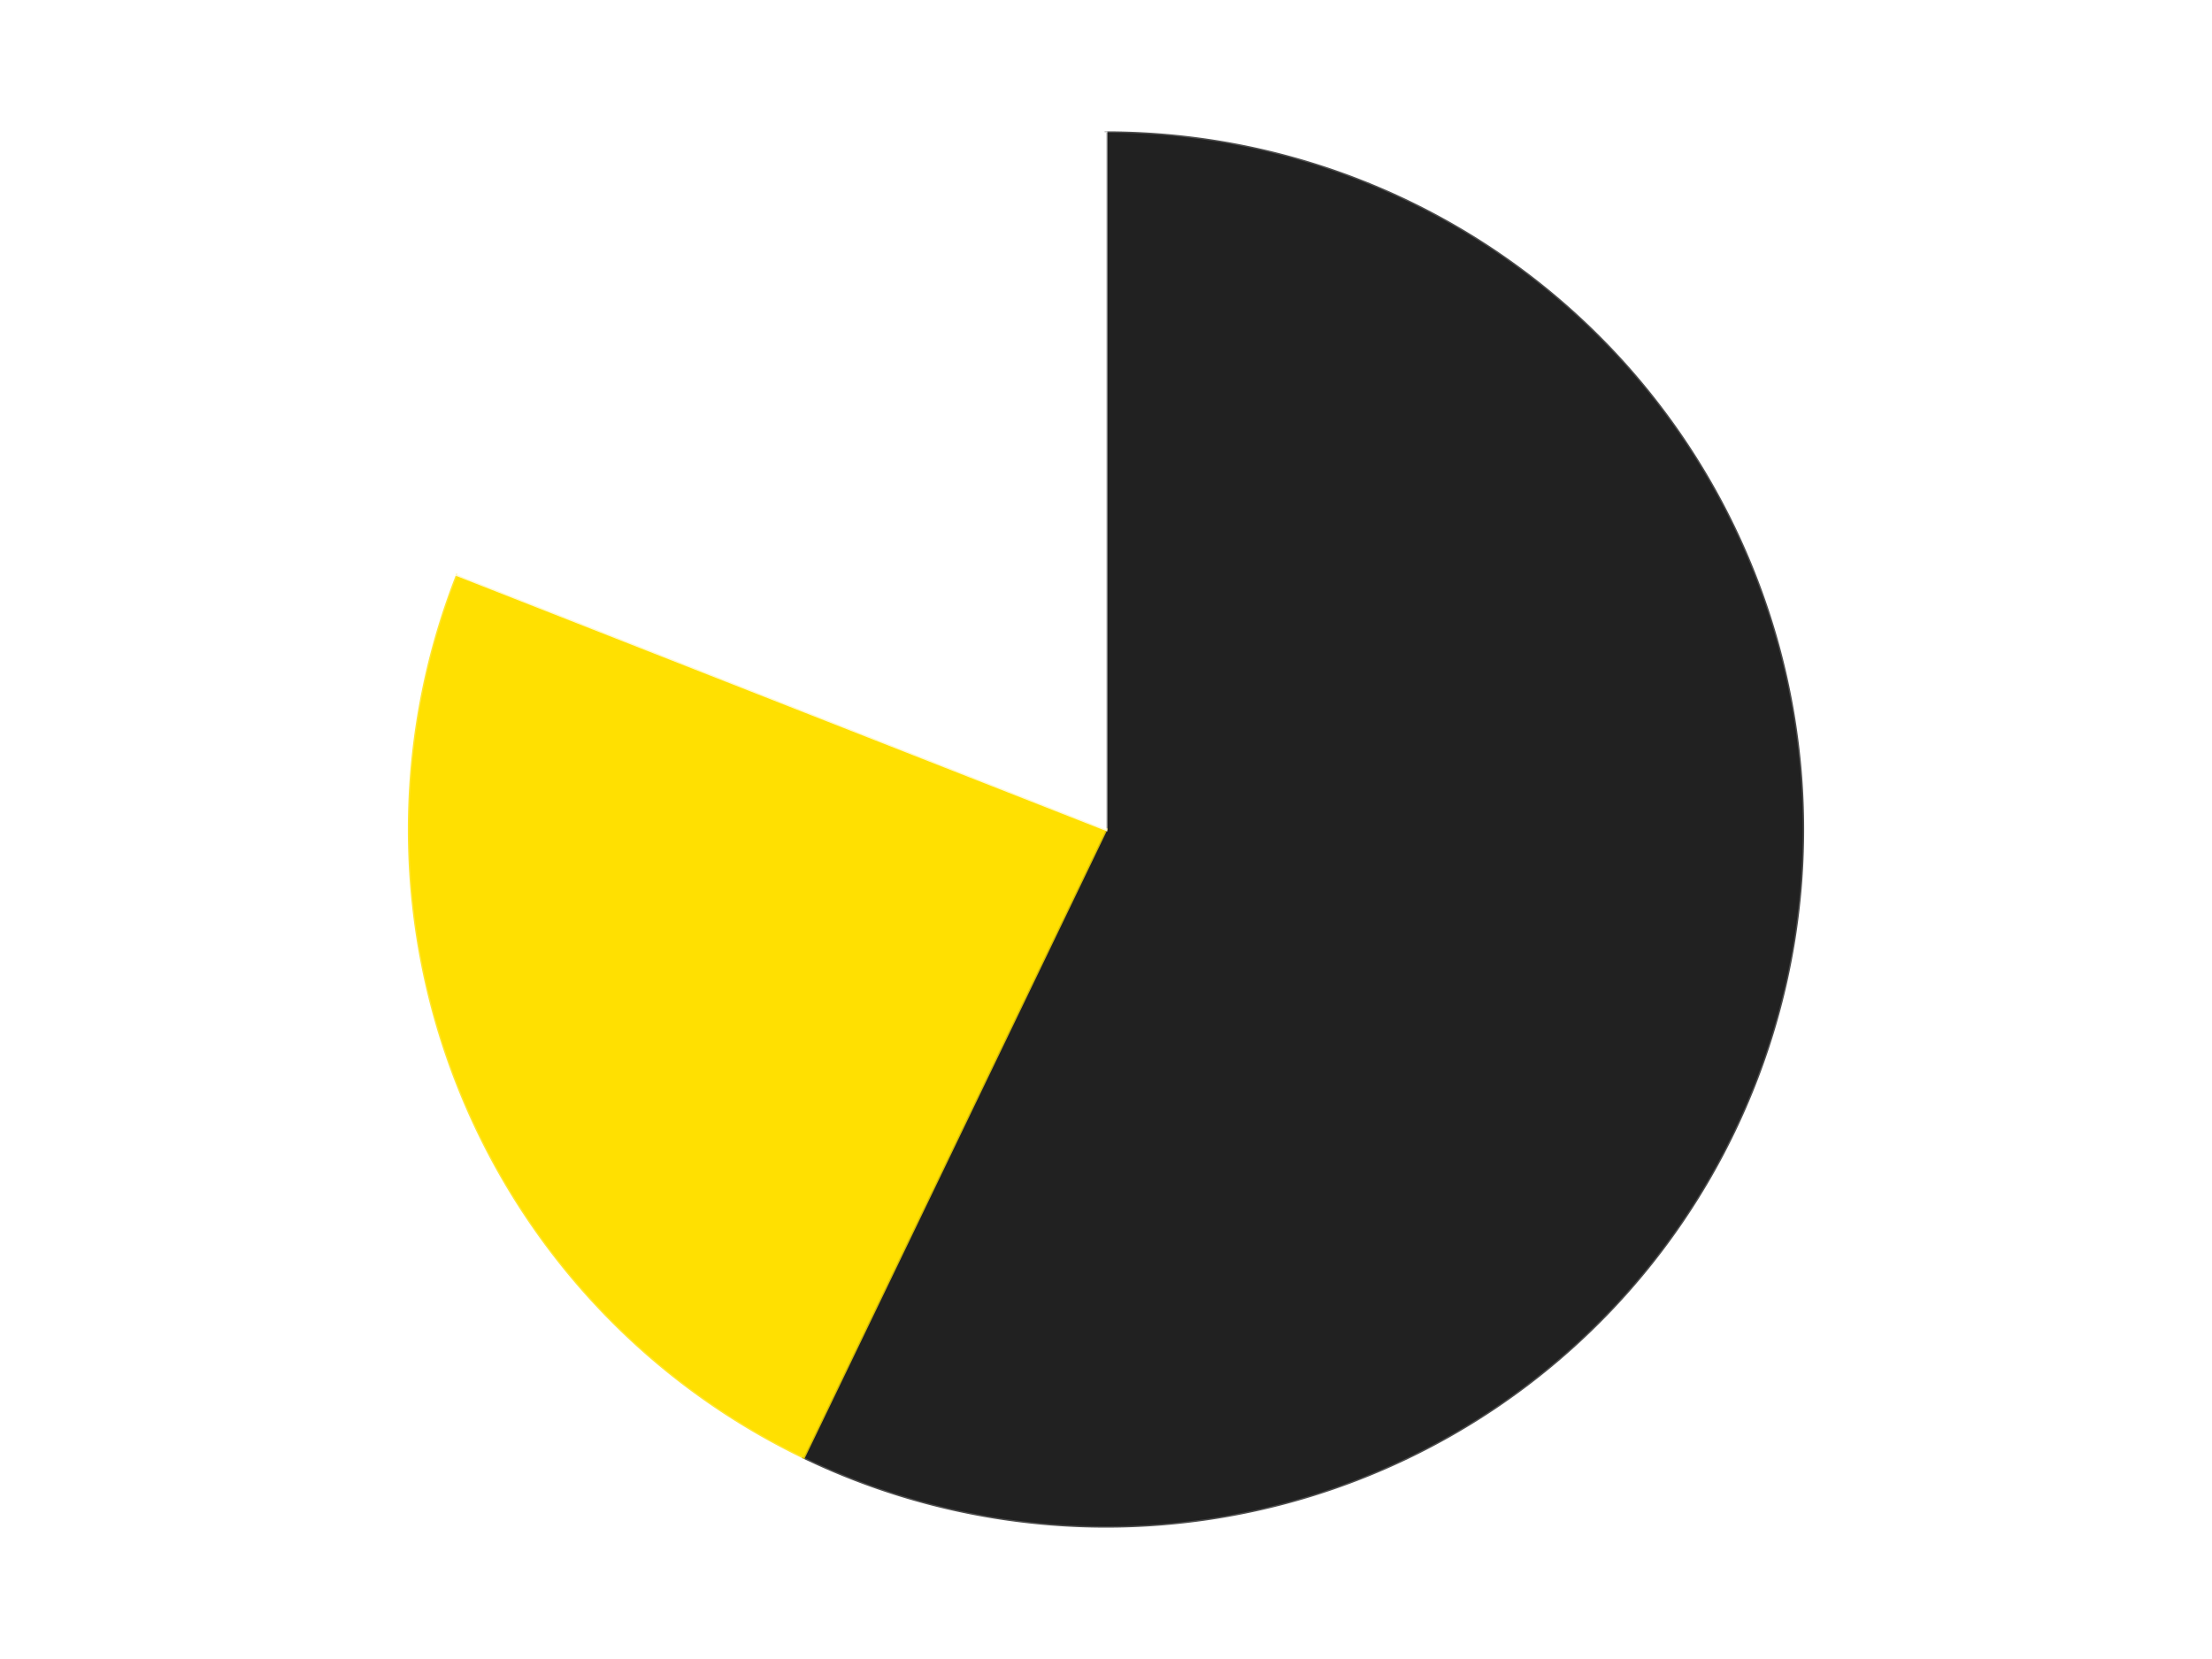
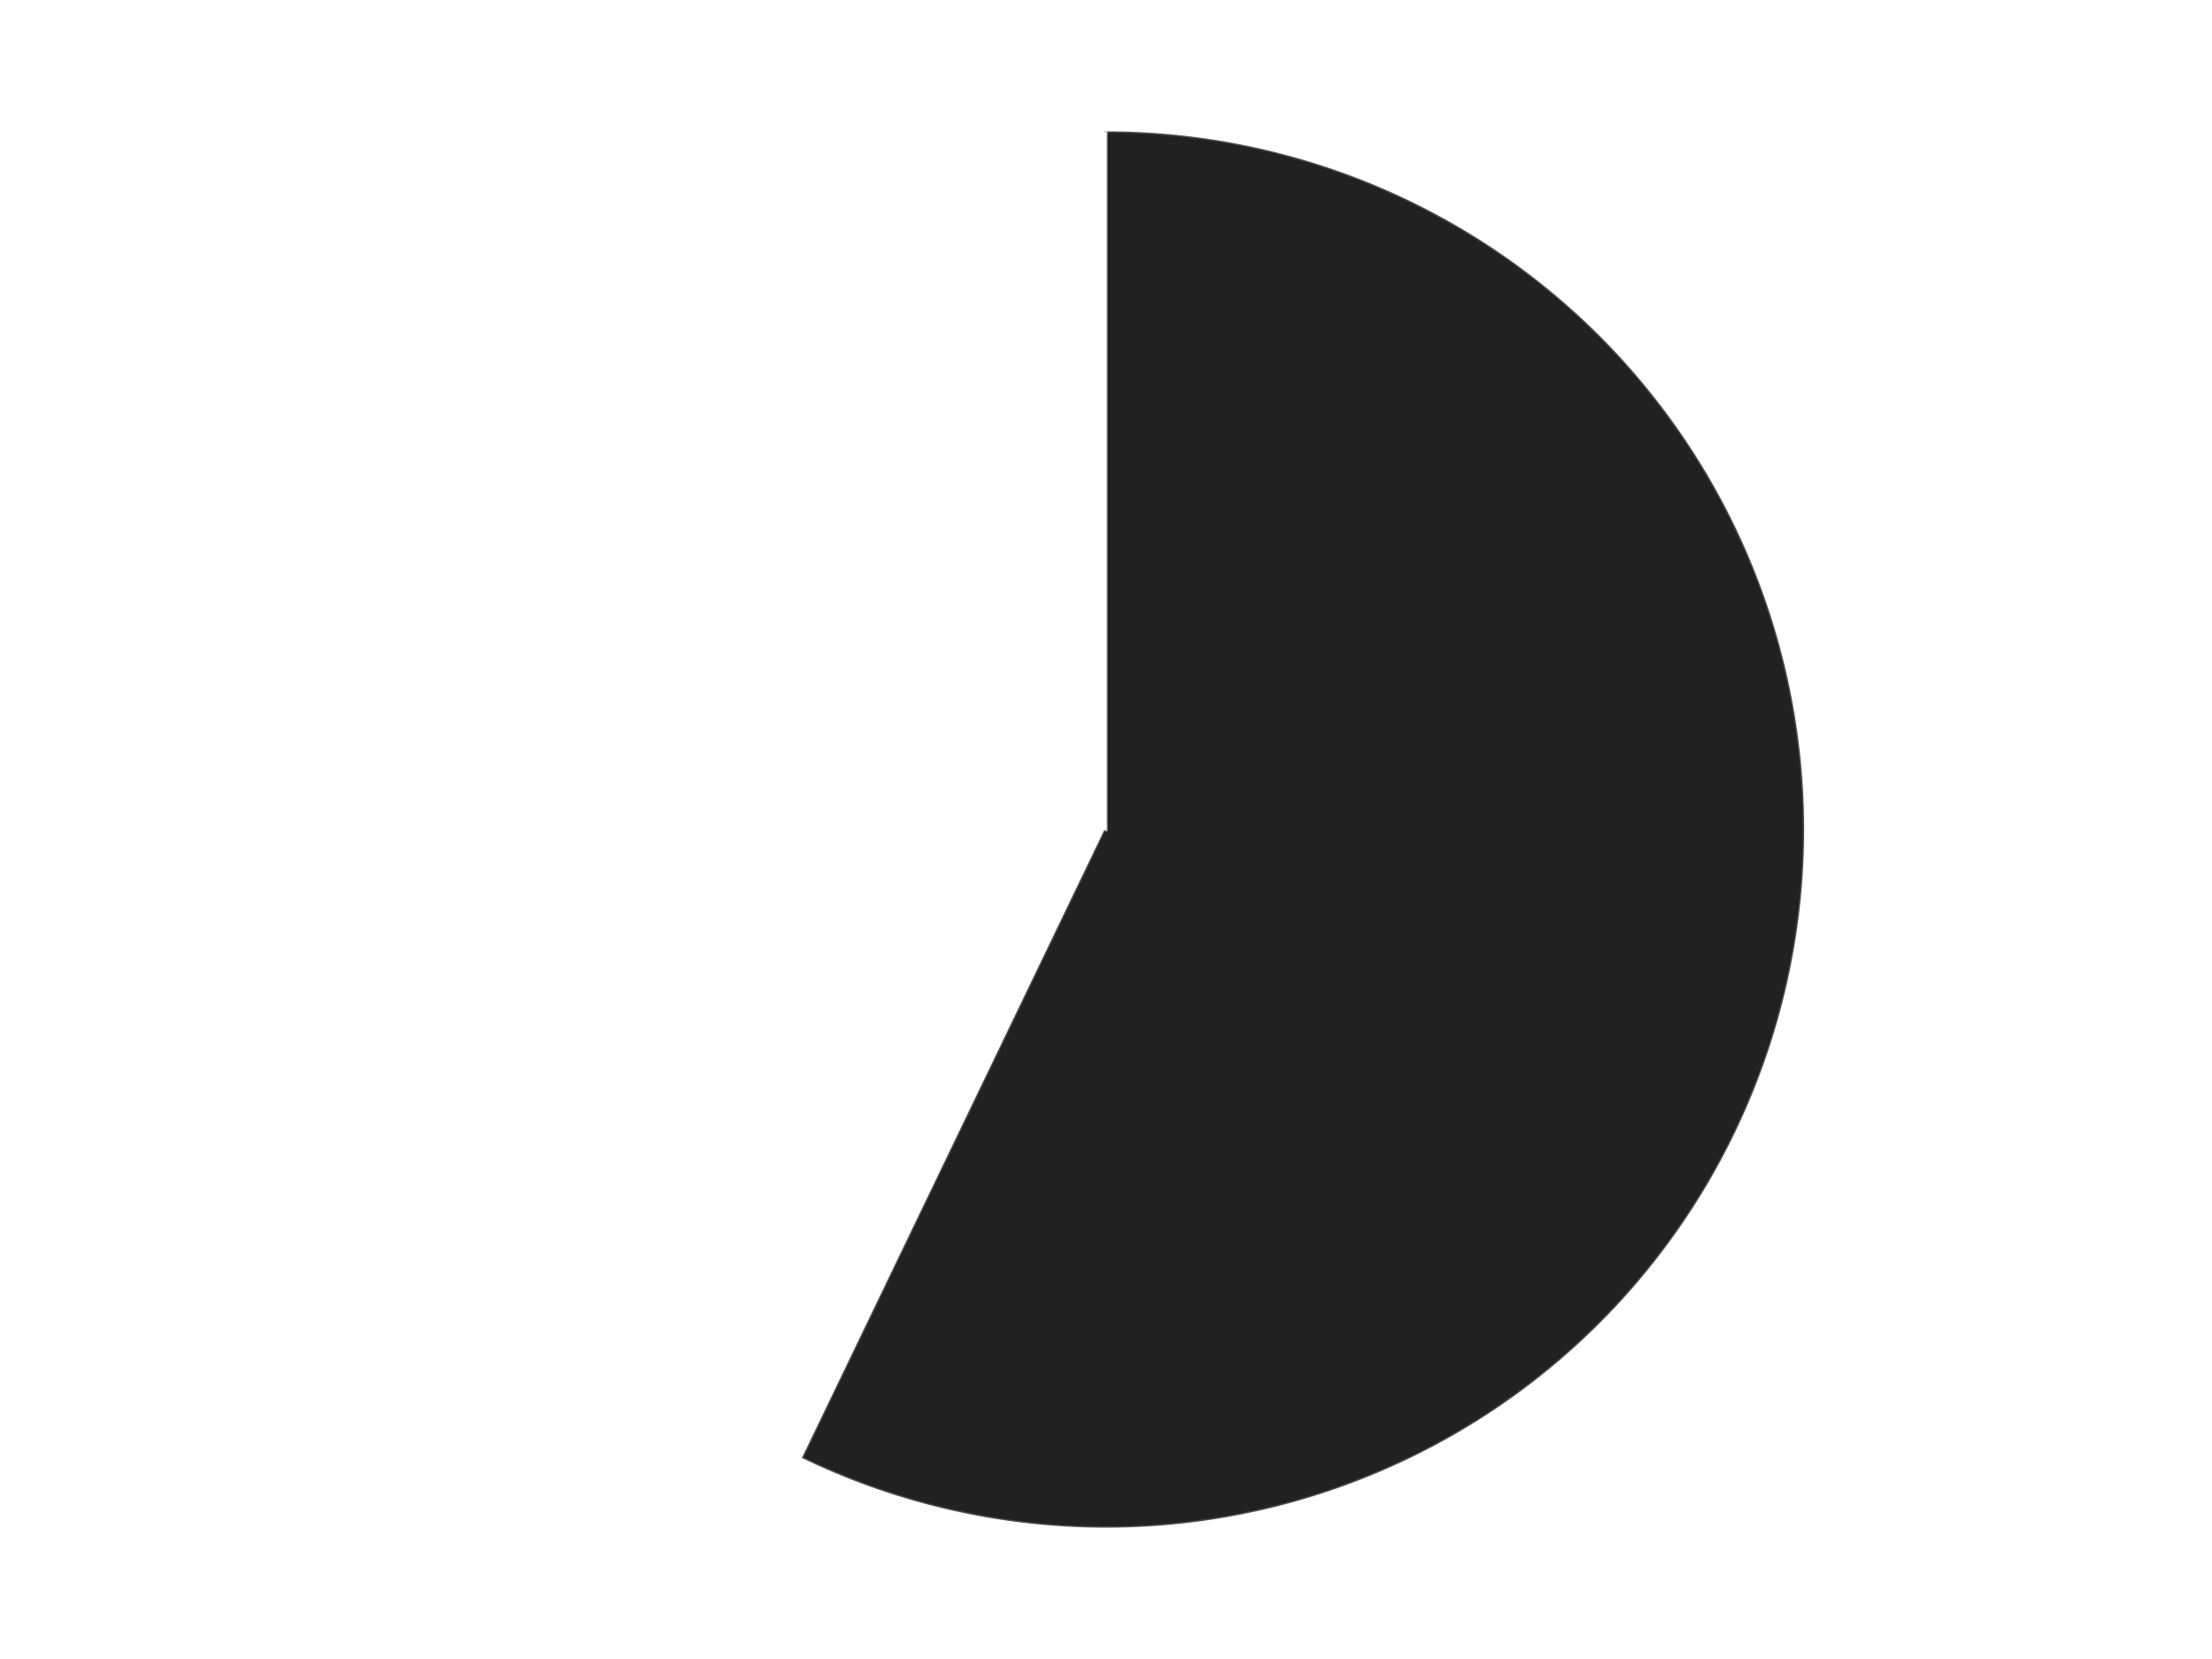
<svg xmlns="http://www.w3.org/2000/svg" xmlns:xlink="http://www.w3.org/1999/xlink" id="chart-511ab4e2-ab61-403e-b5ff-52b1ff427832" class="pygal-chart" viewBox="0 0 800 600">
  <defs>
    <style type="text/css">#chart-511ab4e2-ab61-403e-b5ff-52b1ff427832{-webkit-user-select:none;-webkit-font-smoothing:antialiased;font-family:Consolas,"Liberation Mono",Menlo,Courier,monospace}#chart-511ab4e2-ab61-403e-b5ff-52b1ff427832 .title{font-family:Consolas,"Liberation Mono",Menlo,Courier,monospace;font-size:16px}#chart-511ab4e2-ab61-403e-b5ff-52b1ff427832 .legends .legend text{font-family:Consolas,"Liberation Mono",Menlo,Courier,monospace;font-size:14px}#chart-511ab4e2-ab61-403e-b5ff-52b1ff427832 .axis text{font-family:Consolas,"Liberation Mono",Menlo,Courier,monospace;font-size:10px}#chart-511ab4e2-ab61-403e-b5ff-52b1ff427832 .axis text.major{font-family:Consolas,"Liberation Mono",Menlo,Courier,monospace;font-size:10px}#chart-511ab4e2-ab61-403e-b5ff-52b1ff427832 .text-overlay text.value{font-family:Consolas,"Liberation Mono",Menlo,Courier,monospace;font-size:16px}#chart-511ab4e2-ab61-403e-b5ff-52b1ff427832 .text-overlay text.label{font-family:Consolas,"Liberation Mono",Menlo,Courier,monospace;font-size:10px}#chart-511ab4e2-ab61-403e-b5ff-52b1ff427832 .tooltip{font-family:Consolas,"Liberation Mono",Menlo,Courier,monospace;font-size:14px}#chart-511ab4e2-ab61-403e-b5ff-52b1ff427832 text.no_data{font-family:Consolas,"Liberation Mono",Menlo,Courier,monospace;font-size:64px}
#chart-511ab4e2-ab61-403e-b5ff-52b1ff427832{background-color:transparent}#chart-511ab4e2-ab61-403e-b5ff-52b1ff427832 path,#chart-511ab4e2-ab61-403e-b5ff-52b1ff427832 line,#chart-511ab4e2-ab61-403e-b5ff-52b1ff427832 rect,#chart-511ab4e2-ab61-403e-b5ff-52b1ff427832 circle{-webkit-transition:150ms;-moz-transition:150ms;transition:150ms}#chart-511ab4e2-ab61-403e-b5ff-52b1ff427832 .graph &gt; .background{fill:transparent}#chart-511ab4e2-ab61-403e-b5ff-52b1ff427832 .plot &gt; .background{fill:transparent}#chart-511ab4e2-ab61-403e-b5ff-52b1ff427832 .graph{fill:rgba(0,0,0,.87)}#chart-511ab4e2-ab61-403e-b5ff-52b1ff427832 text.no_data{fill:rgba(0,0,0,1)}#chart-511ab4e2-ab61-403e-b5ff-52b1ff427832 .title{fill:rgba(0,0,0,1)}#chart-511ab4e2-ab61-403e-b5ff-52b1ff427832 .legends .legend text{fill:rgba(0,0,0,.87)}#chart-511ab4e2-ab61-403e-b5ff-52b1ff427832 .legends .legend:hover text{fill:rgba(0,0,0,1)}#chart-511ab4e2-ab61-403e-b5ff-52b1ff427832 .axis .line{stroke:rgba(0,0,0,1)}#chart-511ab4e2-ab61-403e-b5ff-52b1ff427832 .axis .guide.line{stroke:rgba(0,0,0,.54)}#chart-511ab4e2-ab61-403e-b5ff-52b1ff427832 .axis .major.line{stroke:rgba(0,0,0,.87)}#chart-511ab4e2-ab61-403e-b5ff-52b1ff427832 .axis text.major{fill:rgba(0,0,0,1)}#chart-511ab4e2-ab61-403e-b5ff-52b1ff427832 .axis.y .guides:hover .guide.line,#chart-511ab4e2-ab61-403e-b5ff-52b1ff427832 .line-graph .axis.x .guides:hover .guide.line,#chart-511ab4e2-ab61-403e-b5ff-52b1ff427832 .stackedline-graph .axis.x .guides:hover .guide.line,#chart-511ab4e2-ab61-403e-b5ff-52b1ff427832 .xy-graph .axis.x .guides:hover .guide.line{stroke:rgba(0,0,0,1)}#chart-511ab4e2-ab61-403e-b5ff-52b1ff427832 .axis .guides:hover text{fill:rgba(0,0,0,1)}#chart-511ab4e2-ab61-403e-b5ff-52b1ff427832 .reactive{fill-opacity:1.0;stroke-opacity:.8;stroke-width:1}#chart-511ab4e2-ab61-403e-b5ff-52b1ff427832 .ci{stroke:rgba(0,0,0,.87)}#chart-511ab4e2-ab61-403e-b5ff-52b1ff427832 .reactive.active,#chart-511ab4e2-ab61-403e-b5ff-52b1ff427832 .active .reactive{fill-opacity:0.6;stroke-opacity:.9;stroke-width:4}#chart-511ab4e2-ab61-403e-b5ff-52b1ff427832 .ci .reactive.active{stroke-width:1.5}#chart-511ab4e2-ab61-403e-b5ff-52b1ff427832 .series text{fill:rgba(0,0,0,1)}#chart-511ab4e2-ab61-403e-b5ff-52b1ff427832 .tooltip rect{fill:transparent;stroke:rgba(0,0,0,1);-webkit-transition:opacity 150ms;-moz-transition:opacity 150ms;transition:opacity 150ms}#chart-511ab4e2-ab61-403e-b5ff-52b1ff427832 .tooltip .label{fill:rgba(0,0,0,.87)}#chart-511ab4e2-ab61-403e-b5ff-52b1ff427832 .tooltip .label{fill:rgba(0,0,0,.87)}#chart-511ab4e2-ab61-403e-b5ff-52b1ff427832 .tooltip .legend{font-size:.8em;fill:rgba(0,0,0,.54)}#chart-511ab4e2-ab61-403e-b5ff-52b1ff427832 .tooltip .x_label{font-size:.6em;fill:rgba(0,0,0,1)}#chart-511ab4e2-ab61-403e-b5ff-52b1ff427832 .tooltip .xlink{font-size:.5em;text-decoration:underline}#chart-511ab4e2-ab61-403e-b5ff-52b1ff427832 .tooltip .value{font-size:1.5em}#chart-511ab4e2-ab61-403e-b5ff-52b1ff427832 .bound{font-size:.5em}#chart-511ab4e2-ab61-403e-b5ff-52b1ff427832 .max-value{font-size:.75em;fill:rgba(0,0,0,.54)}#chart-511ab4e2-ab61-403e-b5ff-52b1ff427832 .map-element{fill:transparent;stroke:rgba(0,0,0,.54) !important}#chart-511ab4e2-ab61-403e-b5ff-52b1ff427832 .map-element .reactive{fill-opacity:inherit;stroke-opacity:inherit}#chart-511ab4e2-ab61-403e-b5ff-52b1ff427832 .color-0,#chart-511ab4e2-ab61-403e-b5ff-52b1ff427832 .color-0 a:visited{stroke:#F44336;fill:#F44336}#chart-511ab4e2-ab61-403e-b5ff-52b1ff427832 .color-1,#chart-511ab4e2-ab61-403e-b5ff-52b1ff427832 .color-1 a:visited{stroke:#3F51B5;fill:#3F51B5}#chart-511ab4e2-ab61-403e-b5ff-52b1ff427832 .color-2,#chart-511ab4e2-ab61-403e-b5ff-52b1ff427832 .color-2 a:visited{stroke:#009688;fill:#009688}#chart-511ab4e2-ab61-403e-b5ff-52b1ff427832 .text-overlay .color-0 text{fill:black}#chart-511ab4e2-ab61-403e-b5ff-52b1ff427832 .text-overlay .color-1 text{fill:black}#chart-511ab4e2-ab61-403e-b5ff-52b1ff427832 .text-overlay .color-2 text{fill:black}
#chart-511ab4e2-ab61-403e-b5ff-52b1ff427832 text.no_data{text-anchor:middle}#chart-511ab4e2-ab61-403e-b5ff-52b1ff427832 .guide.line{fill:none}#chart-511ab4e2-ab61-403e-b5ff-52b1ff427832 .centered{text-anchor:middle}#chart-511ab4e2-ab61-403e-b5ff-52b1ff427832 .title{text-anchor:middle}#chart-511ab4e2-ab61-403e-b5ff-52b1ff427832 .legends .legend text{fill-opacity:1}#chart-511ab4e2-ab61-403e-b5ff-52b1ff427832 .axis.x text{text-anchor:middle}#chart-511ab4e2-ab61-403e-b5ff-52b1ff427832 .axis.x:not(.web) text[transform]{text-anchor:start}#chart-511ab4e2-ab61-403e-b5ff-52b1ff427832 .axis.x:not(.web) text[transform].backwards{text-anchor:end}#chart-511ab4e2-ab61-403e-b5ff-52b1ff427832 .axis.y text{text-anchor:end}#chart-511ab4e2-ab61-403e-b5ff-52b1ff427832 .axis.y text[transform].backwards{text-anchor:start}#chart-511ab4e2-ab61-403e-b5ff-52b1ff427832 .axis.y2 text{text-anchor:start}#chart-511ab4e2-ab61-403e-b5ff-52b1ff427832 .axis.y2 text[transform].backwards{text-anchor:end}#chart-511ab4e2-ab61-403e-b5ff-52b1ff427832 .axis .guide.line{stroke-dasharray:4,4;stroke:black}#chart-511ab4e2-ab61-403e-b5ff-52b1ff427832 .axis .major.guide.line{stroke-dasharray:6,6;stroke:black}#chart-511ab4e2-ab61-403e-b5ff-52b1ff427832 .horizontal .axis.y .guide.line,#chart-511ab4e2-ab61-403e-b5ff-52b1ff427832 .horizontal .axis.y2 .guide.line,#chart-511ab4e2-ab61-403e-b5ff-52b1ff427832 .vertical .axis.x .guide.line{opacity:0}#chart-511ab4e2-ab61-403e-b5ff-52b1ff427832 .horizontal .axis.always_show .guide.line,#chart-511ab4e2-ab61-403e-b5ff-52b1ff427832 .vertical .axis.always_show .guide.line{opacity:1 !important}#chart-511ab4e2-ab61-403e-b5ff-52b1ff427832 .axis.y .guides:hover .guide.line,#chart-511ab4e2-ab61-403e-b5ff-52b1ff427832 .axis.y2 .guides:hover .guide.line,#chart-511ab4e2-ab61-403e-b5ff-52b1ff427832 .axis.x .guides:hover .guide.line{opacity:1}#chart-511ab4e2-ab61-403e-b5ff-52b1ff427832 .axis .guides:hover text{opacity:1}#chart-511ab4e2-ab61-403e-b5ff-52b1ff427832 .nofill{fill:none}#chart-511ab4e2-ab61-403e-b5ff-52b1ff427832 .subtle-fill{fill-opacity:.2}#chart-511ab4e2-ab61-403e-b5ff-52b1ff427832 .dot{stroke-width:1px;fill-opacity:1;stroke-opacity:1}#chart-511ab4e2-ab61-403e-b5ff-52b1ff427832 .dot.active{stroke-width:5px}#chart-511ab4e2-ab61-403e-b5ff-52b1ff427832 .dot.negative{fill:transparent}#chart-511ab4e2-ab61-403e-b5ff-52b1ff427832 text,#chart-511ab4e2-ab61-403e-b5ff-52b1ff427832 tspan{stroke:none !important}#chart-511ab4e2-ab61-403e-b5ff-52b1ff427832 .series text.active{opacity:1}#chart-511ab4e2-ab61-403e-b5ff-52b1ff427832 .tooltip rect{fill-opacity:.95;stroke-width:.5}#chart-511ab4e2-ab61-403e-b5ff-52b1ff427832 .tooltip text{fill-opacity:1}#chart-511ab4e2-ab61-403e-b5ff-52b1ff427832 .showable{visibility:hidden}#chart-511ab4e2-ab61-403e-b5ff-52b1ff427832 .showable.shown{visibility:visible}#chart-511ab4e2-ab61-403e-b5ff-52b1ff427832 .gauge-background{fill:rgba(229,229,229,1);stroke:none}#chart-511ab4e2-ab61-403e-b5ff-52b1ff427832 .bg-lines{stroke:transparent;stroke-width:2px}</style>
    <script type="text/javascript">window.pygal = window.pygal || {};window.pygal.config = window.pygal.config || {};window.pygal.config['511ab4e2-ab61-403e-b5ff-52b1ff427832'] = {"allow_interruptions": false, "box_mode": "extremes", "classes": ["pygal-chart"], "css": ["file://style.css", "file://graph.css"], "defs": [], "disable_xml_declaration": false, "dots_size": 2.5, "dynamic_print_values": false, "explicit_size": false, "fill": false, "force_uri_protocol": "https", "formatter": null, "half_pie": false, "height": 600, "include_x_axis": false, "inner_radius": 0, "interpolate": null, "interpolation_parameters": {}, "interpolation_precision": 250, "inverse_y_axis": false, "js": ["//kozea.github.io/pygal.js/2.0.x/pygal-tooltips.min.js"], "legend_at_bottom": false, "legend_at_bottom_columns": null, "legend_box_size": 12, "logarithmic": false, "margin": 20, "margin_bottom": null, "margin_left": null, "margin_right": null, "margin_top": null, "max_scale": 16, "min_scale": 4, "missing_value_fill_truncation": "x", "no_data_text": "No data", "no_prefix": false, "order_min": null, "pretty_print": false, "print_labels": false, "print_values": false, "print_values_position": "center", "print_zeroes": true, "range": null, "rounded_bars": null, "secondary_range": null, "show_dots": true, "show_legend": false, "show_minor_x_labels": true, "show_minor_y_labels": true, "show_only_major_dots": false, "show_x_guides": false, "show_x_labels": true, "show_y_guides": true, "show_y_labels": true, "spacing": 10, "stack_from_top": false, "strict": false, "stroke": true, "stroke_style": null, "style": {"background": "transparent", "ci_colors": [], "colors": ["#F44336", "#3F51B5", "#009688", "#FFC107", "#FF5722", "#9C27B0", "#03A9F4", "#8BC34A", "#FF9800", "#E91E63", "#2196F3", "#4CAF50", "#FFEB3B", "#673AB7", "#00BCD4", "#CDDC39", "#9E9E9E", "#607D8B"], "dot_opacity": "1", "font_family": "Consolas, \"Liberation Mono\", Menlo, Courier, monospace", "foreground": "rgba(0, 0, 0, .87)", "foreground_strong": "rgba(0, 0, 0, 1)", "foreground_subtle": "rgba(0, 0, 0, .54)", "guide_stroke_color": "black", "guide_stroke_dasharray": "4,4", "label_font_family": "Consolas, \"Liberation Mono\", Menlo, Courier, monospace", "label_font_size": 10, "legend_font_family": "Consolas, \"Liberation Mono\", Menlo, Courier, monospace", "legend_font_size": 14, "major_guide_stroke_color": "black", "major_guide_stroke_dasharray": "6,6", "major_label_font_family": "Consolas, \"Liberation Mono\", Menlo, Courier, monospace", "major_label_font_size": 10, "no_data_font_family": "Consolas, \"Liberation Mono\", Menlo, Courier, monospace", "no_data_font_size": 64, "opacity": "1.0", "opacity_hover": "0.6", "plot_background": "transparent", "stroke_opacity": ".8", "stroke_opacity_hover": ".9", "stroke_width": "1", "stroke_width_hover": "4", "title_font_family": "Consolas, \"Liberation Mono\", Menlo, Courier, monospace", "title_font_size": 16, "tooltip_font_family": "Consolas, \"Liberation Mono\", Menlo, Courier, monospace", "tooltip_font_size": 14, "transition": "150ms", "value_background": "rgba(229, 229, 229, 1)", "value_colors": [], "value_font_family": "Consolas, \"Liberation Mono\", Menlo, Courier, monospace", "value_font_size": 16, "value_label_font_family": "Consolas, \"Liberation Mono\", Menlo, Courier, monospace", "value_label_font_size": 10}, "title": null, "tooltip_border_radius": 0, "tooltip_fancy_mode": true, "truncate_label": null, "truncate_legend": null, "width": 800, "x_label_rotation": 0, "x_labels": null, "x_labels_major": null, "x_labels_major_count": null, "x_labels_major_every": null, "x_title": null, "xrange": null, "y_label_rotation": 0, "y_labels": null, "y_labels_major": null, "y_labels_major_count": null, "y_labels_major_every": null, "y_title": null, "zero": 0, "legends": ["Black", "Yellow", "White"]}</script>
    <script type="text/javascript" xlink:href="https://kozea.github.io/pygal.js/2.0.x/pygal-tooltips.min.js" />
  </defs>
  <title>Pygal</title>
  <g class="graph pie-graph vertical">
    <rect x="0" y="0" width="800" height="600" class="background" />
    <g transform="translate(20, 20)" class="plot">
-       <rect x="0" y="0" width="760" height="560" class="background" />
      <g class="series serie-0 color-0">
        <g class="slices">
          <g class="slice" style="fill: #212121; stroke: #212121">
            <path d="M380 28 A252 252 0 1 1 270.661 507.044 L380 280 A0 0 0 1 0 380 280 z" class="slice reactive tooltip-trigger" />
            <desc class="value">12</desc>
            <desc class="x centered">502.8409169349098</desc>
            <desc class="y centered">308.0376376784956</desc>
          </g>
        </g>
      </g>
      <g class="series serie-1 color-1">
        <g class="slices">
          <g class="slice" style="fill: #FFE001; stroke: #FFE001">
-             <path d="M270.661 507.044 A252 252 0 0 1 145.42 187.934 L380 280 A0 0 0 0 0 380 280 z" class="slice reactive tooltip-trigger" />
            <desc class="value">5</desc>
            <desc class="x centered">262.70990767083026</desc>
            <desc class="y centered">326.03296907016573</desc>
          </g>
        </g>
      </g>
      <g class="series serie-2 color-2">
        <g class="slices">
          <g class="slice" style="fill: #FFFFFF; stroke: #FFFFFF">
-             <path d="M145.42 187.934 A252 252 0 0 1 380 28 L380 280 A0 0 0 0 0 380 280 z" class="slice reactive tooltip-trigger" />
+             <path d="M145.42 187.934 A252 252 0 0 1 380 28 A0 0 0 0 0 380 280 z" class="slice reactive tooltip-trigger" />
            <desc class="value">4</desc>
            <desc class="x centered">309.0216726839835</desc>
            <desc class="y centered">175.8939144361847</desc>
          </g>
        </g>
      </g>
    </g>
    <g class="titles" />
    <g transform="translate(20, 20)" class="plot overlay">
      <g class="series serie-0 color-0" />
      <g class="series serie-1 color-1" />
      <g class="series serie-2 color-2" />
    </g>
    <g transform="translate(20, 20)" class="plot text-overlay">
      <g class="series serie-0 color-0" />
      <g class="series serie-1 color-1" />
      <g class="series serie-2 color-2" />
    </g>
    <g transform="translate(20, 20)" class="plot tooltip-overlay">
      <g transform="translate(0 0)" style="opacity: 0" class="tooltip">
-         <rect rx="0" ry="0" width="0" height="0" class="tooltip-box" />
        <g class="text" />
      </g>
    </g>
  </g>
</svg>